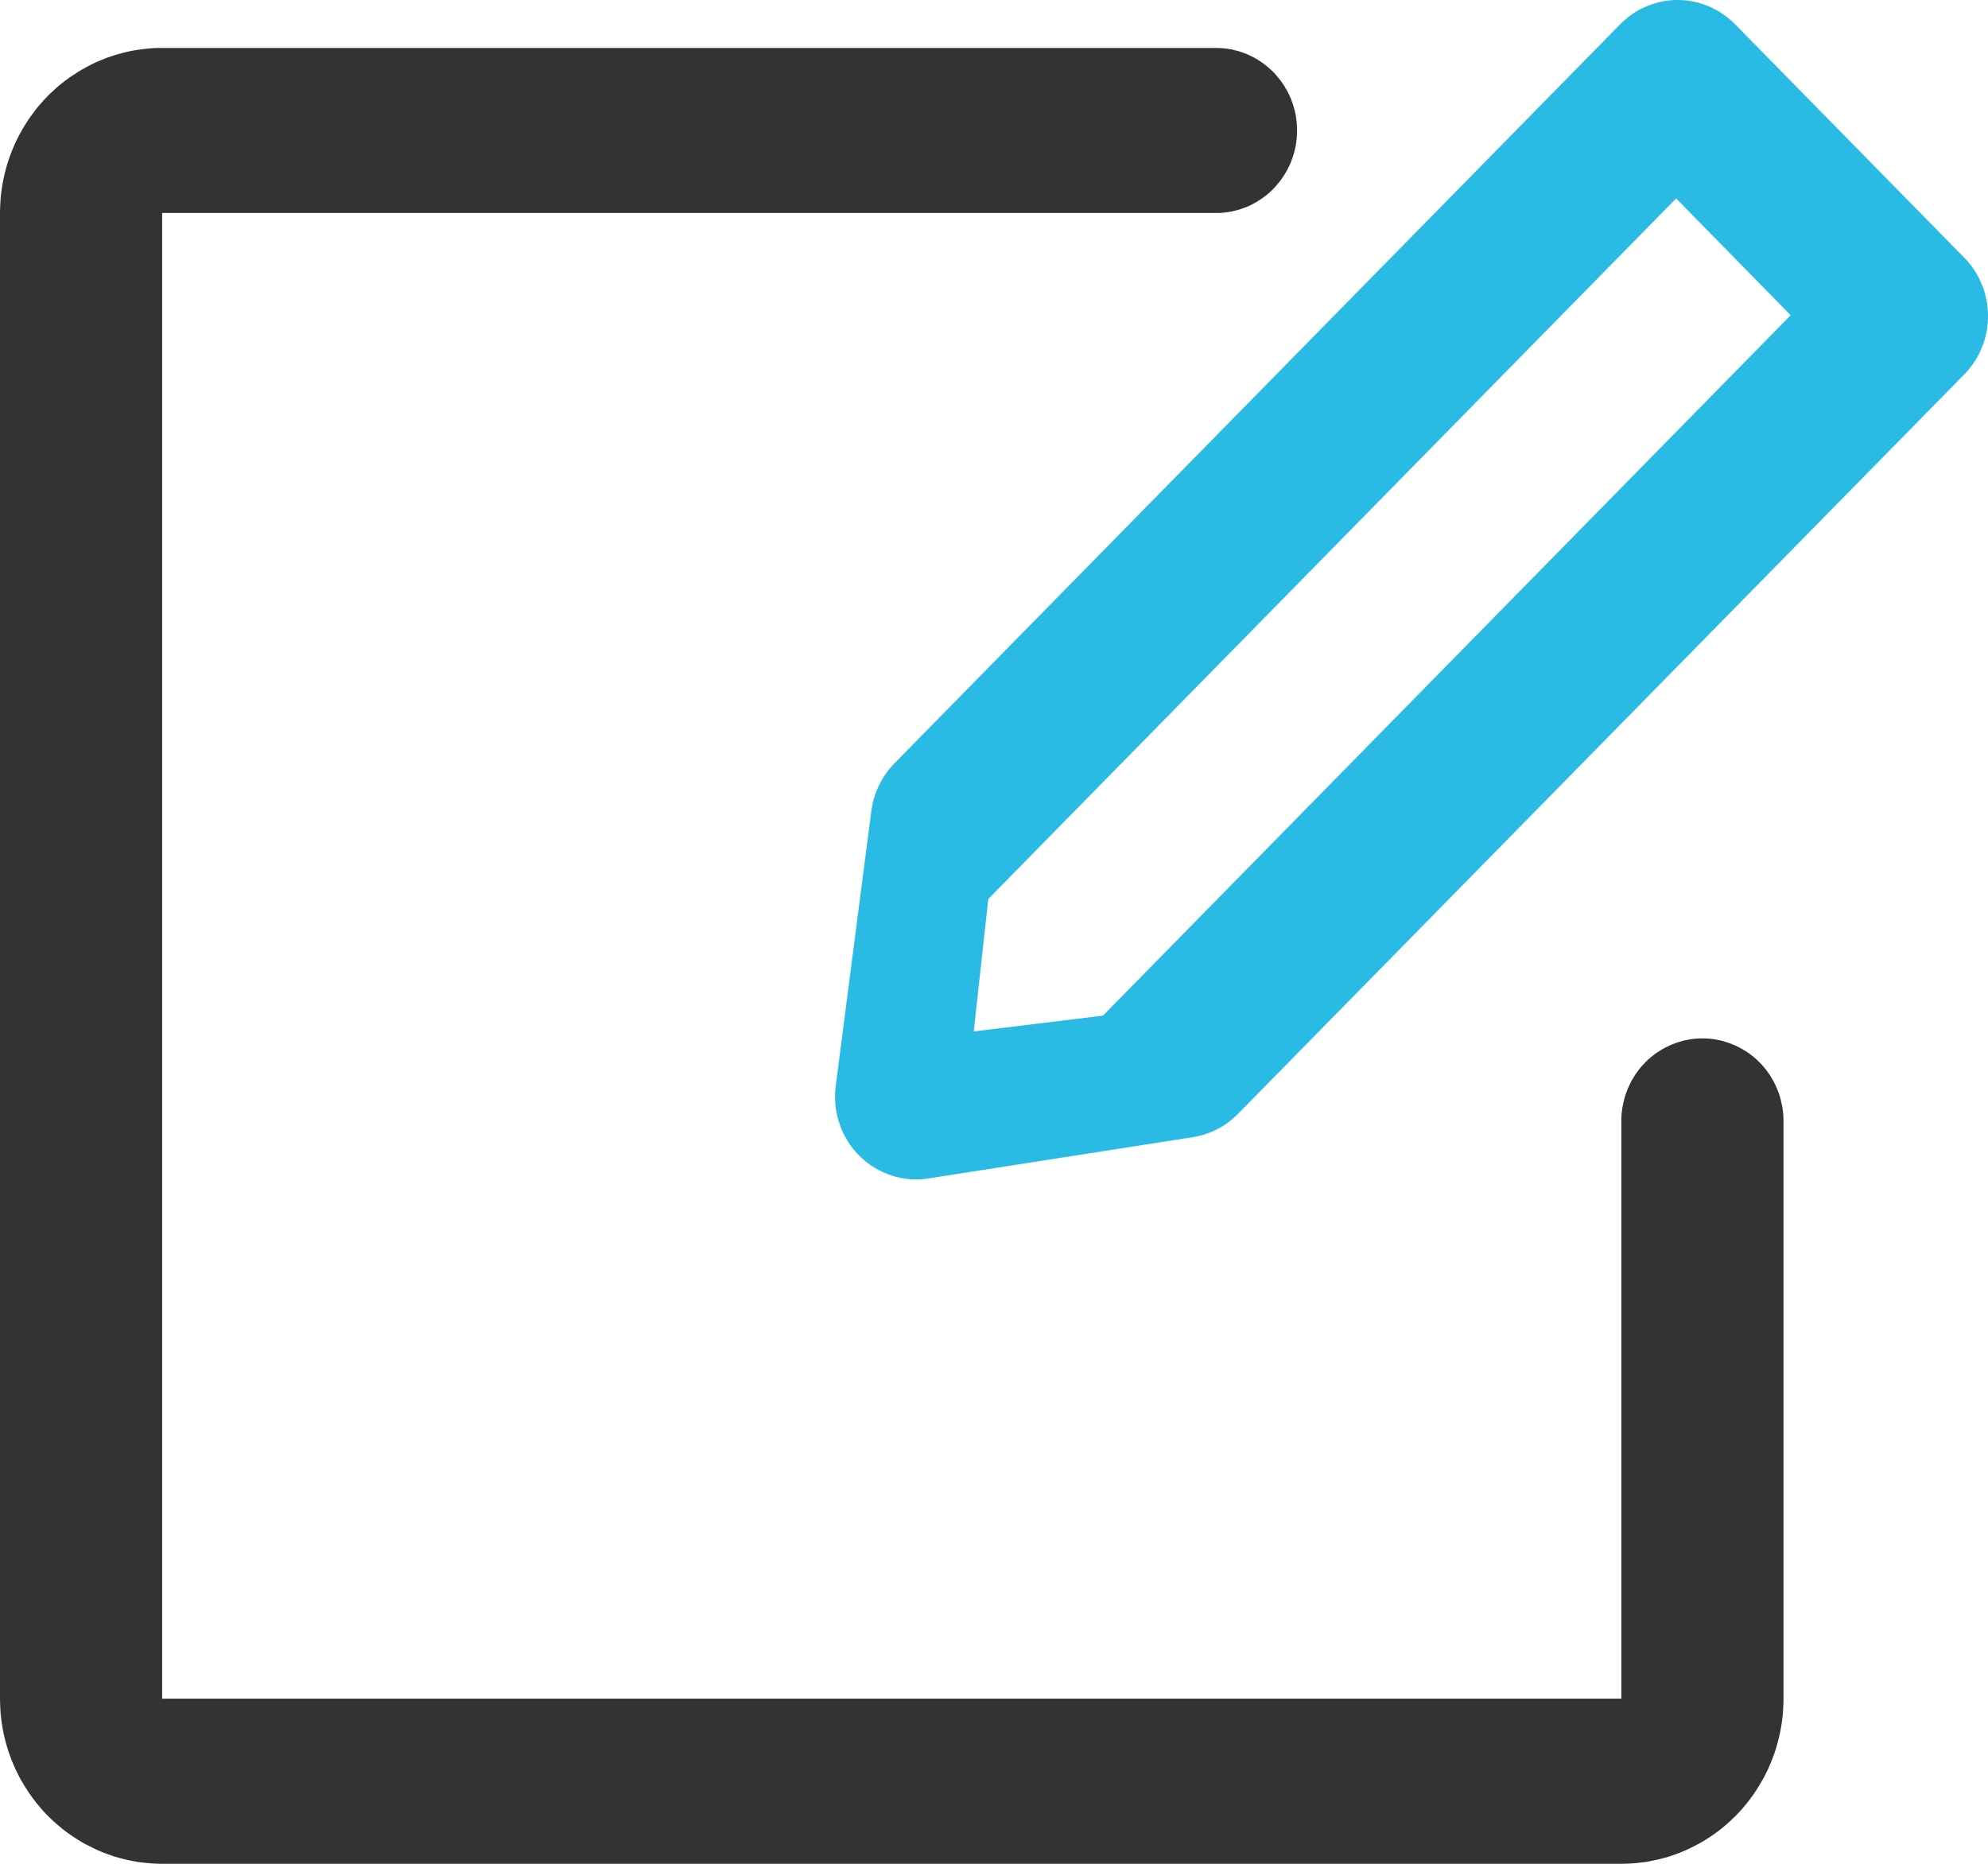
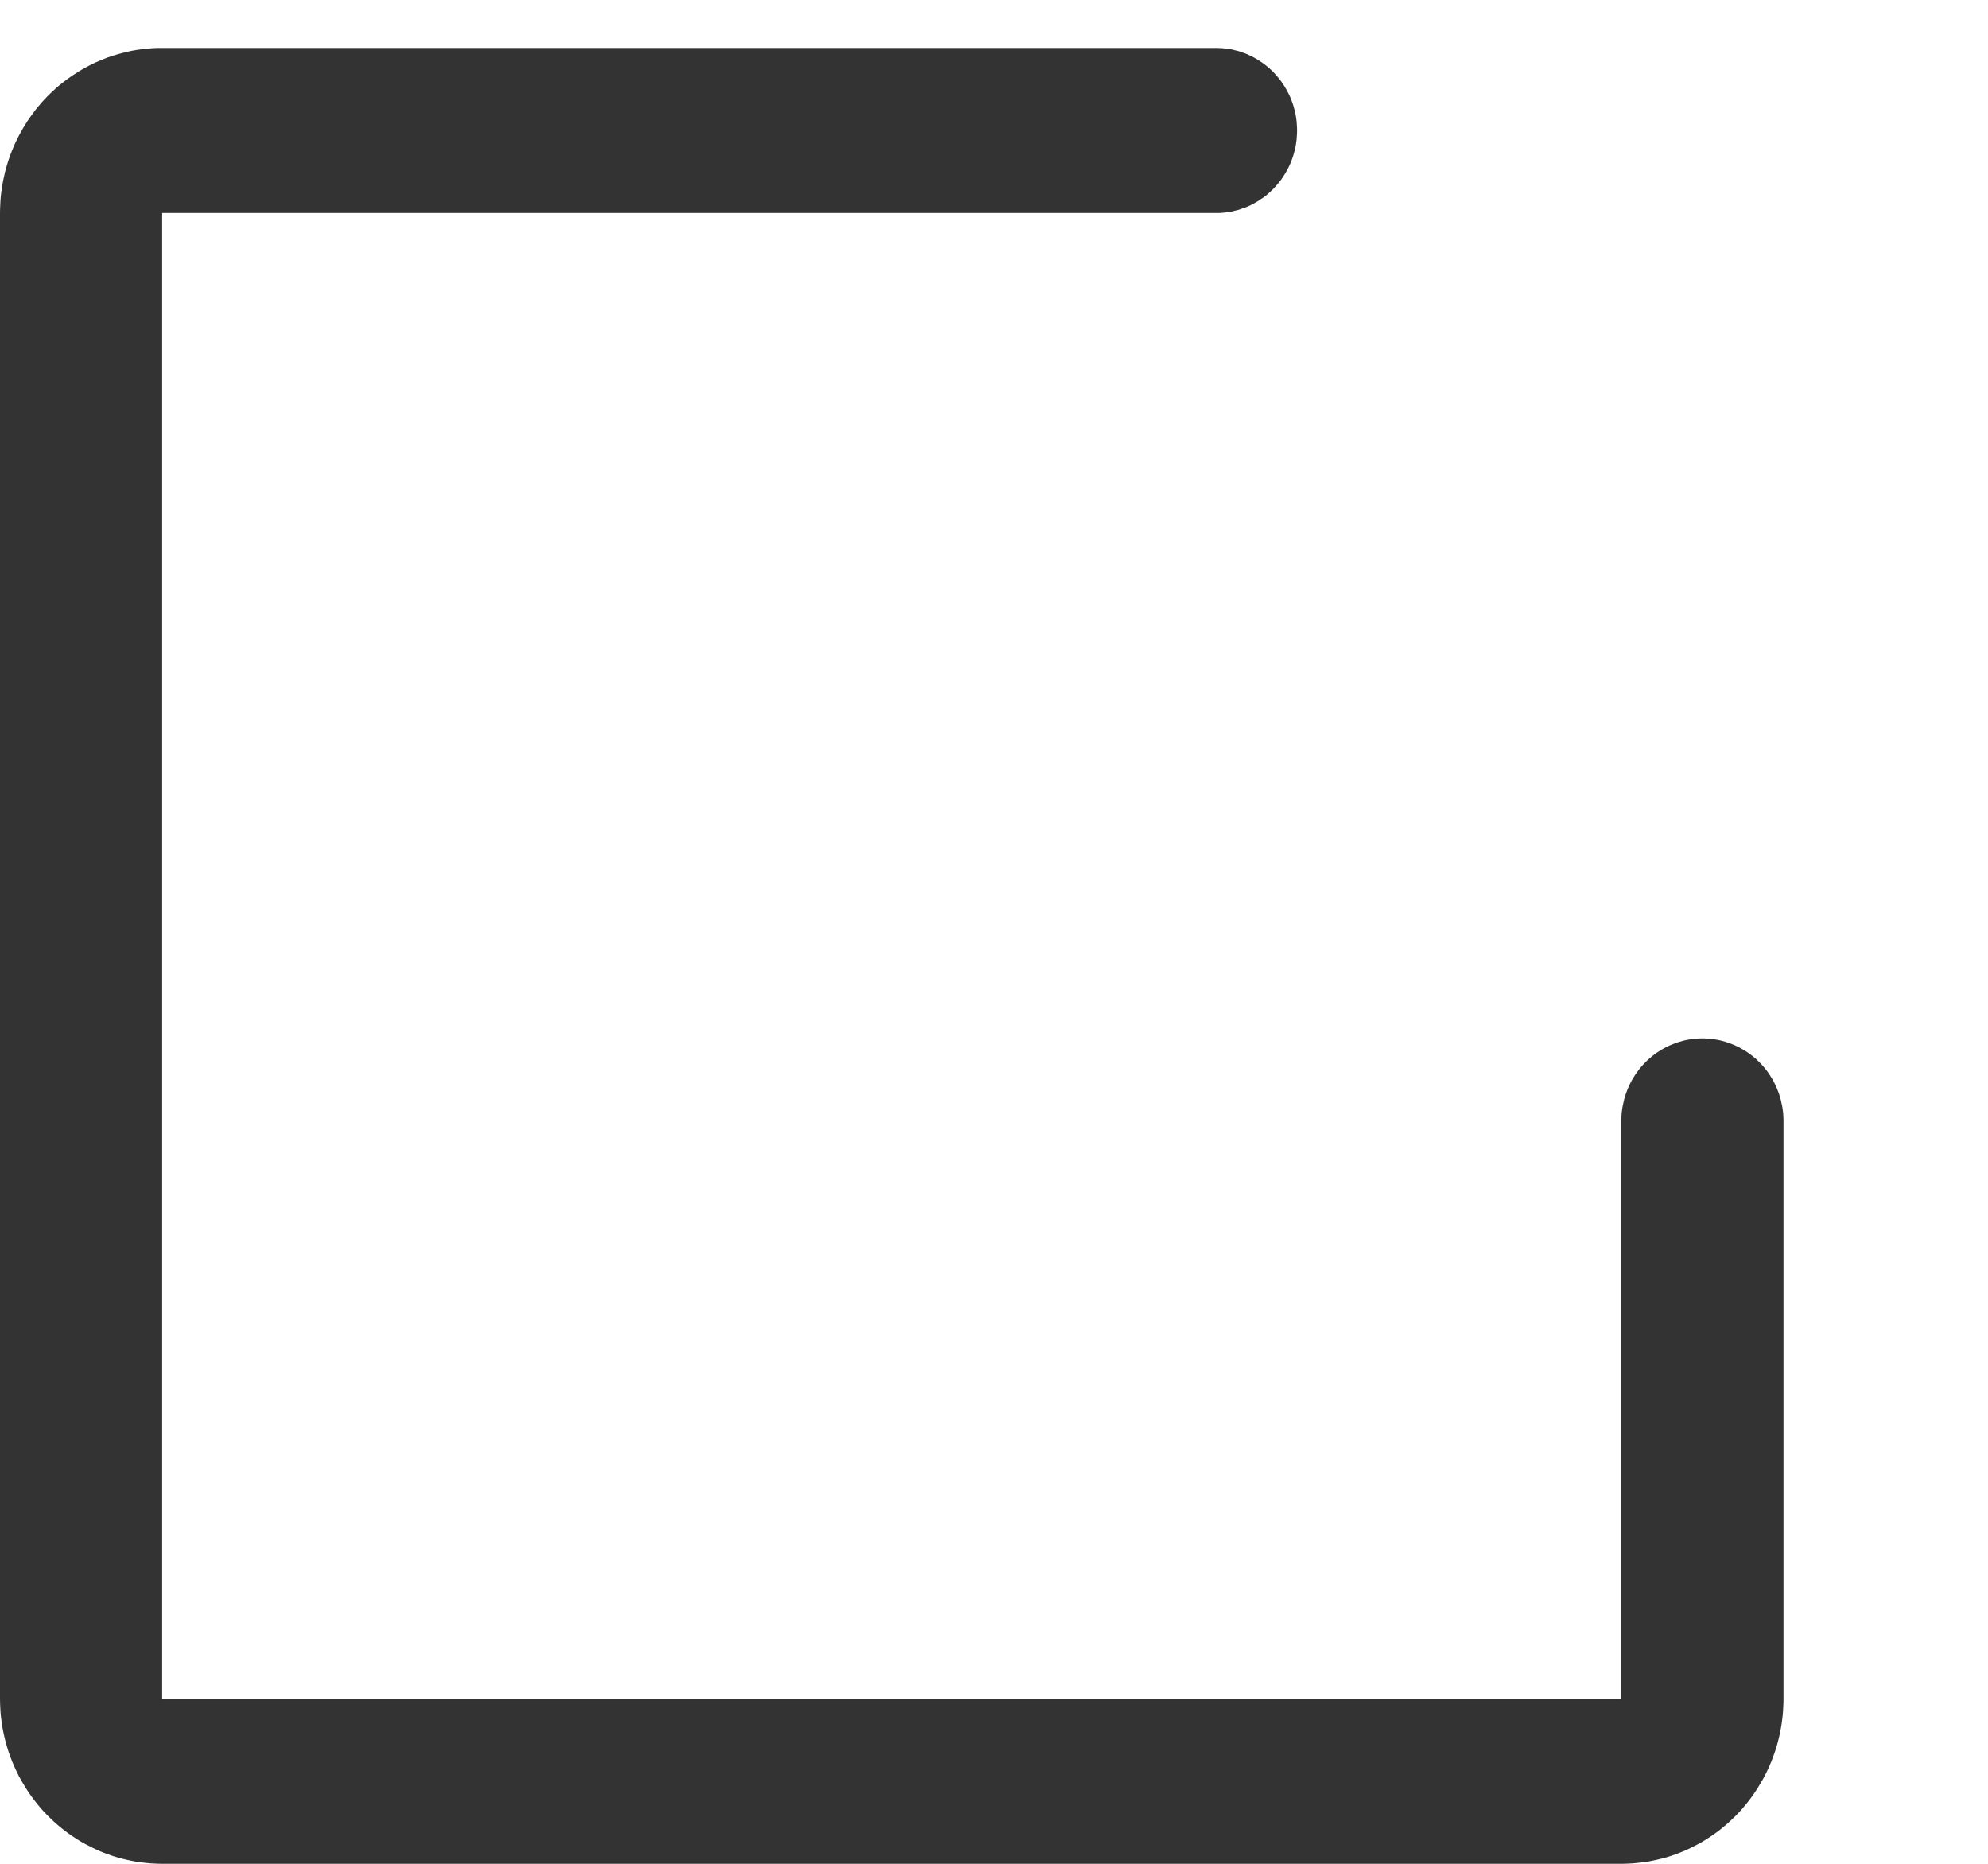
<svg xmlns="http://www.w3.org/2000/svg" width="16" height="15" viewBox="0 0 16 15" fill="none">
-   <path d="M13.963 0.194L15.808 2.073C15.816 2.081 15.823 2.089 15.831 2.097C15.838 2.105 15.845 2.113 15.851 2.121C15.858 2.13 15.865 2.138 15.871 2.147C15.878 2.156 15.884 2.165 15.89 2.174C15.896 2.183 15.901 2.192 15.907 2.201C15.912 2.211 15.918 2.22 15.923 2.23C15.928 2.239 15.933 2.249 15.937 2.259C15.942 2.269 15.946 2.279 15.95 2.289C15.954 2.299 15.958 2.309 15.962 2.319C15.965 2.33 15.969 2.34 15.972 2.35C15.975 2.361 15.978 2.371 15.98 2.382C15.983 2.392 15.985 2.403 15.988 2.414C15.99 2.424 15.991 2.435 15.993 2.446C15.995 2.457 15.996 2.467 15.997 2.478C15.998 2.489 15.999 2.5 15.999 2.511C16 2.522 16 2.533 16 2.543C16 2.554 16 2.565 15.999 2.576C15.999 2.587 15.998 2.598 15.997 2.609C15.996 2.619 15.995 2.63 15.993 2.641C15.991 2.652 15.99 2.663 15.988 2.673C15.985 2.684 15.983 2.695 15.98 2.705C15.978 2.716 15.975 2.726 15.972 2.737C15.969 2.747 15.965 2.757 15.962 2.768C15.958 2.778 15.954 2.788 15.95 2.798C15.946 2.808 15.942 2.818 15.937 2.828C15.933 2.838 15.928 2.847 15.923 2.857C15.918 2.867 15.912 2.876 15.907 2.885C15.901 2.895 15.896 2.904 15.89 2.913C15.884 2.922 15.878 2.931 15.871 2.94C15.865 2.948 15.858 2.957 15.851 2.965C15.845 2.974 15.838 2.982 15.831 2.99C15.823 2.998 15.816 3.006 15.808 3.014L9.962 8.966C9.95 8.978 9.938 8.99 9.924 9.001C9.911 9.013 9.898 9.023 9.884 9.034C9.87 9.044 9.855 9.054 9.841 9.063C9.826 9.072 9.811 9.08 9.796 9.088C9.78 9.096 9.765 9.103 9.749 9.11C9.733 9.117 9.716 9.122 9.7 9.128C9.684 9.133 9.667 9.138 9.65 9.142C9.634 9.146 9.617 9.149 9.6 9.152L7.473 9.484C7.46 9.486 7.448 9.487 7.435 9.489C7.423 9.49 7.41 9.491 7.397 9.491C7.385 9.492 7.372 9.492 7.36 9.491C7.347 9.491 7.334 9.491 7.322 9.49C7.309 9.489 7.297 9.487 7.284 9.485C7.272 9.484 7.259 9.482 7.247 9.479C7.235 9.477 7.222 9.474 7.21 9.471C7.198 9.467 7.186 9.464 7.174 9.46C7.162 9.456 7.15 9.452 7.138 9.447C7.126 9.442 7.115 9.437 7.103 9.432C7.092 9.427 7.081 9.421 7.069 9.415C7.058 9.409 7.047 9.403 7.036 9.396C7.026 9.39 7.015 9.383 7.005 9.376C6.994 9.368 6.984 9.361 6.974 9.353C6.964 9.345 6.954 9.337 6.945 9.328C6.935 9.32 6.926 9.311 6.917 9.302C6.908 9.293 6.899 9.284 6.891 9.275C6.882 9.265 6.874 9.255 6.866 9.246C6.858 9.236 6.851 9.225 6.843 9.215C6.836 9.205 6.829 9.194 6.822 9.183C6.815 9.172 6.809 9.161 6.803 9.15C6.797 9.139 6.791 9.127 6.785 9.116C6.78 9.104 6.775 9.093 6.77 9.081C6.765 9.069 6.761 9.057 6.757 9.045C6.753 9.033 6.749 9.02 6.745 9.008C6.742 8.996 6.739 8.983 6.736 8.971C6.733 8.958 6.731 8.946 6.729 8.933C6.727 8.92 6.725 8.907 6.724 8.895C6.723 8.882 6.722 8.869 6.721 8.856C6.721 8.844 6.721 8.831 6.721 8.818C6.721 8.805 6.721 8.792 6.722 8.779C6.723 8.767 6.725 8.754 6.726 8.741L7.013 6.524C7.016 6.506 7.019 6.488 7.023 6.47C7.026 6.453 7.031 6.435 7.036 6.418C7.041 6.401 7.047 6.384 7.054 6.367C7.061 6.35 7.068 6.334 7.076 6.317C7.084 6.301 7.092 6.285 7.101 6.27C7.111 6.255 7.12 6.239 7.131 6.225C7.141 6.21 7.152 6.196 7.164 6.182C7.175 6.168 7.187 6.155 7.2 6.142L13.041 0.194C13.048 0.187 13.056 0.179 13.064 0.172C13.072 0.165 13.08 0.158 13.088 0.151C13.096 0.144 13.105 0.137 13.113 0.131C13.122 0.124 13.131 0.118 13.139 0.112C13.148 0.106 13.157 0.1 13.167 0.094C13.176 0.089 13.185 0.084 13.194 0.078C13.204 0.073 13.213 0.068 13.223 0.064C13.233 0.059 13.242 0.055 13.252 0.051C13.262 0.046 13.272 0.042 13.282 0.039C13.292 0.035 13.302 0.032 13.313 0.029C13.323 0.025 13.333 0.023 13.344 0.02C13.354 0.017 13.364 0.015 13.375 0.013C13.385 0.011 13.396 0.009 13.406 0.007C13.417 0.006 13.427 0.004 13.438 0.003C13.449 0.002 13.459 0.001 13.47 0.001C13.481 0 13.491 0 13.502 0C13.513 0 13.523 0 13.534 0.001C13.545 0.001 13.555 0.002 13.566 0.003C13.576 0.004 13.587 0.006 13.598 0.007C13.608 0.009 13.619 0.011 13.629 0.013C13.64 0.015 13.65 0.017 13.661 0.02C13.671 0.023 13.681 0.025 13.691 0.029C13.701 0.032 13.712 0.035 13.722 0.039C13.732 0.042 13.742 0.046 13.752 0.051C13.761 0.055 13.771 0.059 13.781 0.064C13.79 0.068 13.8 0.073 13.809 0.078C13.819 0.084 13.828 0.089 13.837 0.094C13.847 0.1 13.855 0.106 13.864 0.112C13.873 0.118 13.882 0.124 13.891 0.131C13.899 0.137 13.908 0.144 13.916 0.151C13.924 0.158 13.932 0.165 13.94 0.172C13.948 0.179 13.956 0.187 13.963 0.194ZM13.49 1.597L7.954 7.235L7.837 8.301L8.877 8.174L14.412 2.537L13.49 1.597Z" fill="#29BBE4">
- </path>
  <path d="M10.439 1.05C10.439 1.061 10.439 1.072 10.438 1.083C10.438 1.093 10.437 1.104 10.436 1.115C10.435 1.126 10.434 1.137 10.432 1.147C10.431 1.158 10.429 1.169 10.427 1.18C10.425 1.19 10.422 1.201 10.42 1.211C10.417 1.222 10.414 1.232 10.411 1.243C10.408 1.253 10.405 1.264 10.401 1.274C10.398 1.284 10.394 1.294 10.39 1.304C10.386 1.314 10.381 1.324 10.377 1.334C10.372 1.344 10.367 1.354 10.362 1.363C10.357 1.373 10.352 1.382 10.346 1.392C10.341 1.401 10.335 1.41 10.329 1.419C10.323 1.428 10.317 1.437 10.311 1.446C10.305 1.454 10.298 1.463 10.291 1.471C10.284 1.48 10.277 1.488 10.27 1.496C10.263 1.504 10.256 1.512 10.248 1.52C10.241 1.527 10.233 1.535 10.225 1.542C10.217 1.55 10.209 1.557 10.201 1.564C10.193 1.57 10.184 1.577 10.175 1.584C10.167 1.59 10.158 1.596 10.149 1.602C10.14 1.608 10.131 1.614 10.122 1.62C10.113 1.625 10.104 1.631 10.094 1.636C10.085 1.641 10.075 1.646 10.066 1.651C10.056 1.655 10.046 1.66 10.037 1.664C10.027 1.668 10.017 1.672 10.007 1.675C9.997 1.679 9.986 1.683 9.976 1.686C9.966 1.689 9.956 1.692 9.945 1.694C9.935 1.697 9.925 1.699 9.914 1.702C9.904 1.704 9.893 1.706 9.883 1.707C9.872 1.709 9.861 1.71 9.851 1.711C9.84 1.712 9.829 1.713 9.819 1.714C9.808 1.714 9.797 1.714 9.787 1.714L1.305 1.714L1.305 13.671L13.049 13.671L13.049 9.021C13.049 9.011 13.049 9 13.05 8.989C13.05 8.978 13.051 8.967 13.052 8.956C13.053 8.945 13.055 8.935 13.056 8.924C13.058 8.913 13.059 8.902 13.062 8.892C13.064 8.881 13.066 8.871 13.069 8.86C13.071 8.849 13.074 8.839 13.077 8.829C13.08 8.818 13.084 8.808 13.087 8.798C13.091 8.787 13.095 8.777 13.099 8.767C13.103 8.757 13.107 8.747 13.112 8.737C13.116 8.728 13.121 8.718 13.126 8.708C13.131 8.699 13.136 8.689 13.142 8.68C13.147 8.671 13.153 8.661 13.159 8.652C13.165 8.643 13.171 8.634 13.178 8.626C13.184 8.617 13.19 8.608 13.197 8.6C13.204 8.592 13.211 8.583 13.218 8.575C13.225 8.567 13.233 8.559 13.24 8.552C13.248 8.544 13.255 8.537 13.263 8.529C13.271 8.522 13.279 8.515 13.288 8.508C13.296 8.501 13.304 8.494 13.313 8.488C13.321 8.481 13.33 8.475 13.339 8.469C13.348 8.463 13.357 8.457 13.366 8.452C13.375 8.446 13.384 8.441 13.394 8.436C13.403 8.43 13.413 8.426 13.423 8.421C13.432 8.416 13.442 8.412 13.452 8.408C13.462 8.404 13.472 8.4 13.482 8.396C13.492 8.392 13.502 8.389 13.512 8.386C13.522 8.383 13.533 8.38 13.543 8.377C13.553 8.374 13.564 8.372 13.574 8.37C13.585 8.368 13.595 8.366 13.606 8.364C13.616 8.363 13.627 8.361 13.638 8.36C13.648 8.359 13.659 8.358 13.669 8.358C13.68 8.357 13.691 8.357 13.701 8.357C13.712 8.357 13.723 8.357 13.733 8.358C13.744 8.358 13.755 8.359 13.765 8.36C13.776 8.361 13.787 8.363 13.797 8.364C13.808 8.366 13.818 8.368 13.829 8.37C13.839 8.372 13.85 8.374 13.86 8.377C13.87 8.38 13.881 8.383 13.891 8.386C13.901 8.389 13.911 8.392 13.921 8.396C13.931 8.4 13.941 8.404 13.951 8.408C13.961 8.412 13.971 8.416 13.98 8.421C13.99 8.426 14 8.43 14.009 8.436C14.018 8.441 14.028 8.446 14.037 8.452C14.046 8.457 14.055 8.463 14.064 8.469C14.073 8.475 14.082 8.481 14.09 8.488C14.099 8.494 14.107 8.501 14.116 8.508C14.124 8.515 14.132 8.522 14.14 8.529C14.148 8.537 14.155 8.544 14.163 8.552C14.17 8.559 14.178 8.567 14.185 8.575C14.192 8.583 14.199 8.592 14.206 8.6C14.213 8.608 14.219 8.617 14.226 8.626C14.232 8.634 14.238 8.643 14.244 8.652C14.25 8.661 14.256 8.671 14.261 8.68C14.267 8.689 14.272 8.699 14.277 8.708C14.282 8.718 14.287 8.728 14.291 8.737C14.296 8.747 14.3 8.757 14.304 8.767C14.308 8.777 14.312 8.787 14.316 8.798C14.319 8.808 14.323 8.818 14.326 8.829C14.329 8.839 14.332 8.849 14.334 8.86C14.337 8.871 14.339 8.881 14.341 8.892C14.344 8.902 14.345 8.913 14.347 8.924C14.348 8.935 14.35 8.945 14.351 8.956C14.352 8.967 14.353 8.978 14.353 8.989C14.354 9 14.354 9.011 14.354 9.021L14.354 13.671C14.354 13.693 14.354 13.715 14.352 13.737C14.351 13.758 14.35 13.78 14.348 13.802C14.346 13.823 14.343 13.845 14.34 13.866C14.337 13.888 14.333 13.909 14.329 13.931C14.325 13.952 14.32 13.973 14.315 13.994C14.31 14.015 14.304 14.036 14.298 14.057C14.292 14.078 14.285 14.098 14.278 14.119C14.271 14.139 14.263 14.16 14.255 14.18C14.246 14.2 14.238 14.22 14.229 14.239C14.22 14.259 14.21 14.278 14.2 14.298C14.19 14.317 14.179 14.336 14.168 14.354C14.157 14.373 14.146 14.391 14.134 14.409C14.122 14.428 14.11 14.445 14.097 14.463C14.085 14.48 14.071 14.497 14.058 14.514C14.044 14.531 14.03 14.547 14.016 14.564C14.002 14.58 13.987 14.595 13.972 14.611C13.957 14.626 13.941 14.641 13.925 14.656C13.91 14.67 13.893 14.685 13.877 14.698C13.86 14.712 13.844 14.726 13.826 14.739C13.809 14.751 13.792 14.764 13.774 14.776C13.756 14.788 13.738 14.8 13.72 14.811C13.702 14.822 13.683 14.833 13.664 14.843C13.645 14.853 13.626 14.863 13.607 14.872C13.588 14.882 13.568 14.89 13.548 14.899C13.529 14.907 13.509 14.915 13.489 14.922C13.469 14.93 13.448 14.936 13.428 14.943C13.407 14.949 13.387 14.955 13.366 14.96C13.345 14.965 13.325 14.97 13.304 14.974C13.283 14.979 13.262 14.982 13.241 14.986C13.219 14.989 13.198 14.991 13.177 14.993C13.156 14.996 13.134 14.997 13.113 14.998C13.092 14.999 13.07 15 13.049 15L1.305 15C1.284 15 1.262 14.999 1.241 14.998C1.22 14.997 1.198 14.996 1.177 14.993C1.156 14.991 1.135 14.989 1.113 14.986C1.092 14.982 1.071 14.979 1.05 14.974C1.029 14.97 1.009 14.965 0.988 14.96C0.967 14.955 0.947 14.949 0.926 14.943C0.906 14.936 0.885 14.93 0.865 14.922C0.845 14.915 0.825 14.907 0.806 14.899C0.786 14.89 0.766 14.882 0.747 14.872C0.728 14.863 0.709 14.853 0.69 14.843C0.671 14.833 0.652 14.822 0.634 14.811C0.616 14.8 0.598 14.788 0.58 14.776C0.562 14.764 0.545 14.751 0.528 14.739C0.51 14.726 0.494 14.712 0.477 14.698C0.461 14.685 0.444 14.67 0.429 14.656C0.413 14.641 0.397 14.626 0.382 14.611C0.367 14.595 0.352 14.58 0.338 14.564C0.324 14.547 0.31 14.531 0.296 14.514C0.283 14.497 0.27 14.48 0.257 14.463C0.244 14.445 0.232 14.428 0.22 14.409C0.208 14.391 0.197 14.373 0.186 14.354C0.175 14.336 0.164 14.317 0.154 14.298C0.144 14.278 0.134 14.259 0.125 14.239C0.116 14.22 0.108 14.2 0.099 14.18C0.091 14.16 0.083 14.139 0.076 14.119C0.069 14.098 0.062 14.078 0.056 14.057C0.05 14.036 0.044 14.015 0.039 13.994C0.034 13.973 0.029 13.952 0.025 13.931C0.021 13.909 0.017 13.888 0.014 13.866C0.011 13.845 0.008 13.823 0.006 13.802C0.004 13.78 0.003 13.758 0.002 13.737C0.001 13.715 0 13.693 0 13.671L0 1.714C0 1.693 0.001 1.671 0.002 1.649C0.003 1.627 0.004 1.606 0.006 1.584C0.008 1.562 0.011 1.541 0.014 1.519C0.017 1.498 0.021 1.476 0.025 1.455C0.029 1.434 0.034 1.413 0.039 1.391C0.044 1.37 0.05 1.349 0.056 1.329C0.062 1.308 0.069 1.287 0.076 1.267C0.083 1.246 0.091 1.226 0.099 1.206C0.108 1.186 0.116 1.166 0.125 1.146C0.134 1.127 0.144 1.107 0.154 1.088C0.164 1.069 0.175 1.05 0.186 1.031C0.197 1.013 0.208 0.994 0.22 0.976C0.232 0.958 0.244 0.94 0.257 0.923C0.27 0.905 0.283 0.888 0.296 0.871C0.31 0.855 0.324 0.838 0.338 0.822C0.352 0.806 0.367 0.79 0.382 0.775C0.397 0.759 0.413 0.744 0.429 0.73C0.444 0.715 0.461 0.701 0.477 0.687C0.494 0.674 0.51 0.66 0.528 0.647C0.545 0.634 0.562 0.622 0.58 0.61C0.598 0.598 0.616 0.586 0.634 0.575C0.652 0.564 0.671 0.553 0.69 0.543C0.709 0.532 0.728 0.523 0.747 0.513C0.766 0.504 0.786 0.495 0.806 0.487C0.825 0.479 0.845 0.471 0.865 0.463C0.885 0.456 0.906 0.449 0.926 0.443C0.947 0.437 0.967 0.431 0.988 0.426C1.009 0.42 1.029 0.416 1.05 0.411C1.071 0.407 1.092 0.403 1.113 0.4C1.135 0.397 1.156 0.394 1.177 0.392C1.198 0.39 1.22 0.388 1.241 0.387C1.262 0.386 1.284 0.386 1.305 0.386L9.787 0.386C9.797 0.386 9.808 0.386 9.819 0.387C9.829 0.387 9.84 0.388 9.851 0.389C9.861 0.39 9.872 0.391 9.883 0.393C9.893 0.395 9.904 0.396 9.914 0.398C9.925 0.401 9.935 0.403 9.945 0.406C9.956 0.408 9.966 0.411 9.976 0.414C9.986 0.417 9.997 0.421 10.007 0.425C10.017 0.428 10.027 0.432 10.037 0.436C10.046 0.44 10.056 0.445 10.066 0.45C10.075 0.454 10.085 0.459 10.094 0.464C10.104 0.469 10.113 0.475 10.122 0.48C10.131 0.486 10.14 0.492 10.149 0.498C10.158 0.504 10.167 0.51 10.175 0.516C10.184 0.523 10.193 0.53 10.201 0.537C10.209 0.543 10.217 0.551 10.225 0.558C10.233 0.565 10.241 0.573 10.248 0.58C10.256 0.588 10.263 0.596 10.27 0.604C10.277 0.612 10.284 0.62 10.291 0.629C10.298 0.637 10.305 0.646 10.311 0.654C10.317 0.663 10.323 0.672 10.329 0.681C10.335 0.69 10.341 0.699 10.346 0.709C10.352 0.718 10.357 0.727 10.362 0.737C10.367 0.746 10.372 0.756 10.377 0.766C10.381 0.776 10.386 0.786 10.39 0.796C10.394 0.806 10.398 0.816 10.401 0.826C10.405 0.836 10.408 0.847 10.411 0.857C10.414 0.868 10.417 0.878 10.42 0.889C10.422 0.899 10.425 0.91 10.427 0.92C10.429 0.931 10.431 0.942 10.432 0.953C10.434 0.963 10.435 0.974 10.436 0.985C10.437 0.996 10.438 1.007 10.438 1.017C10.439 1.028 10.439 1.039 10.439 1.05Z" fill="#333333">
</path>
</svg>